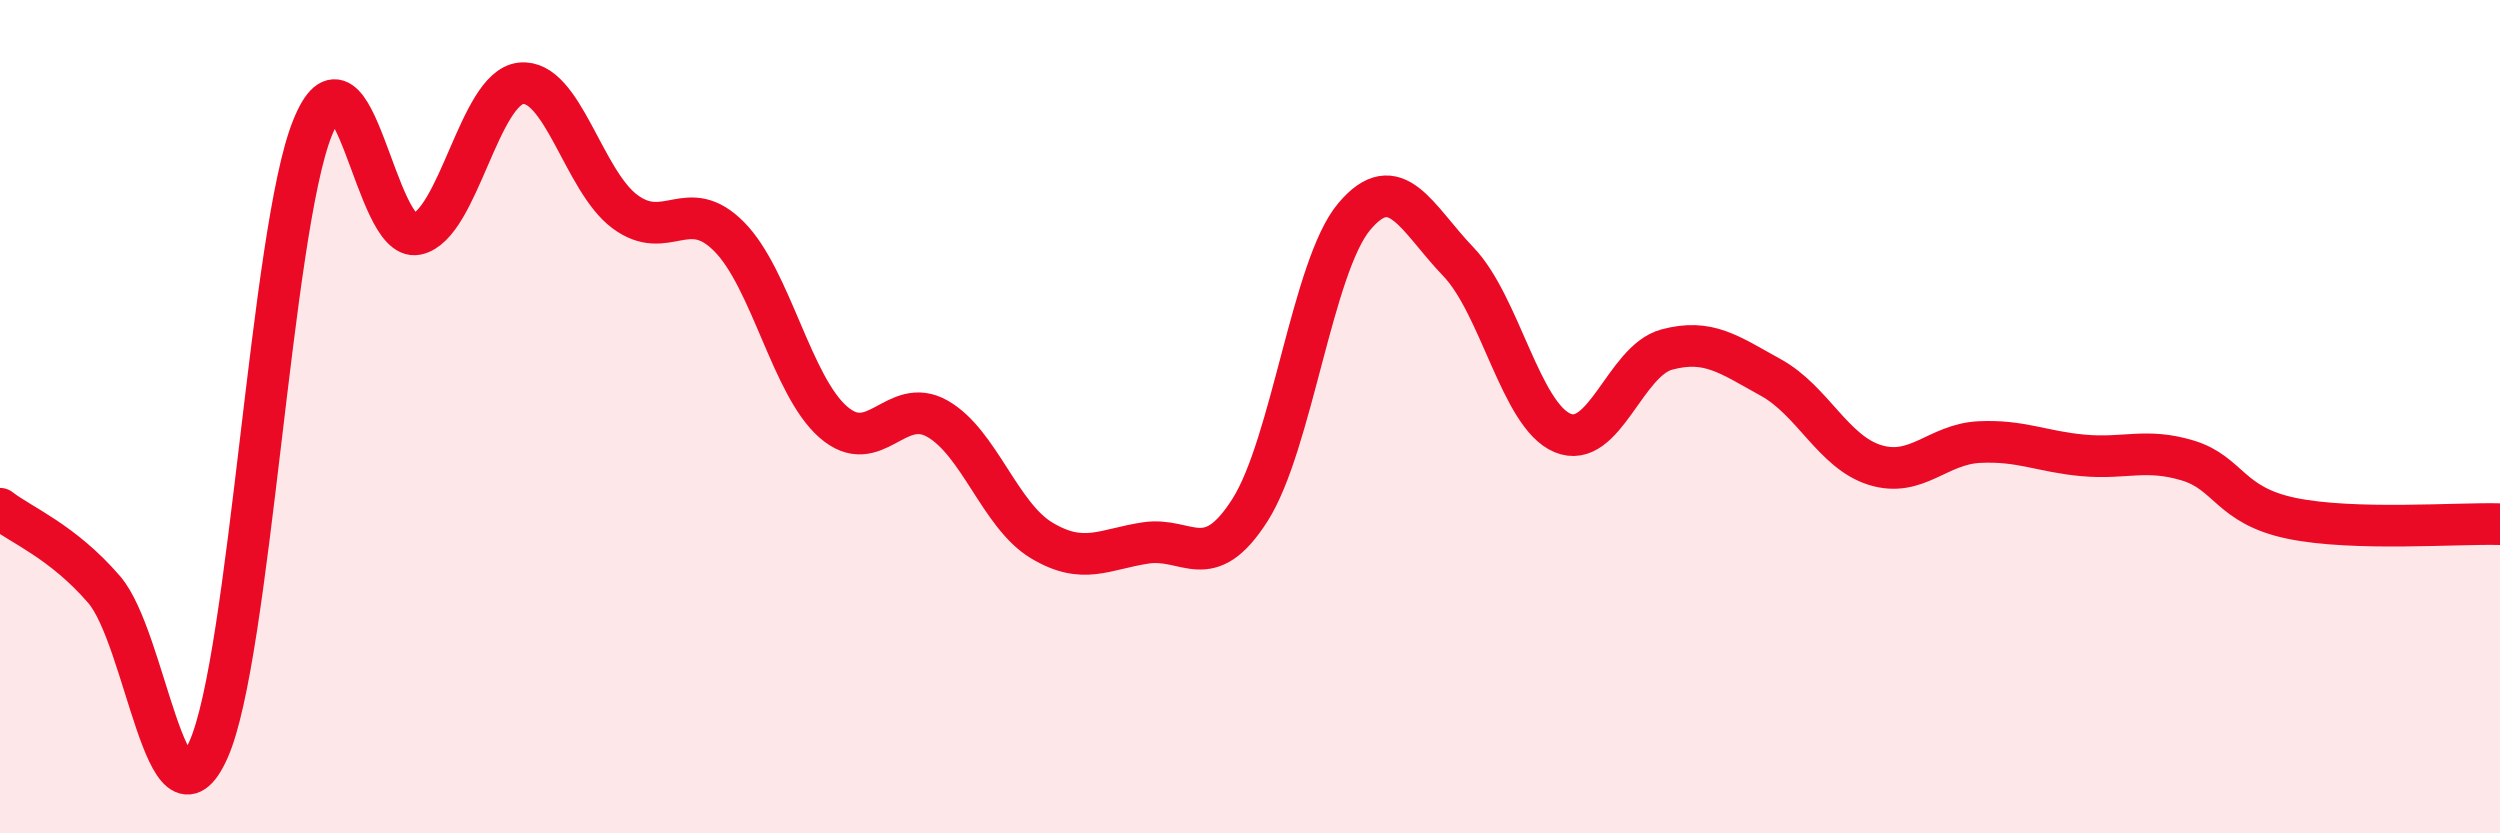
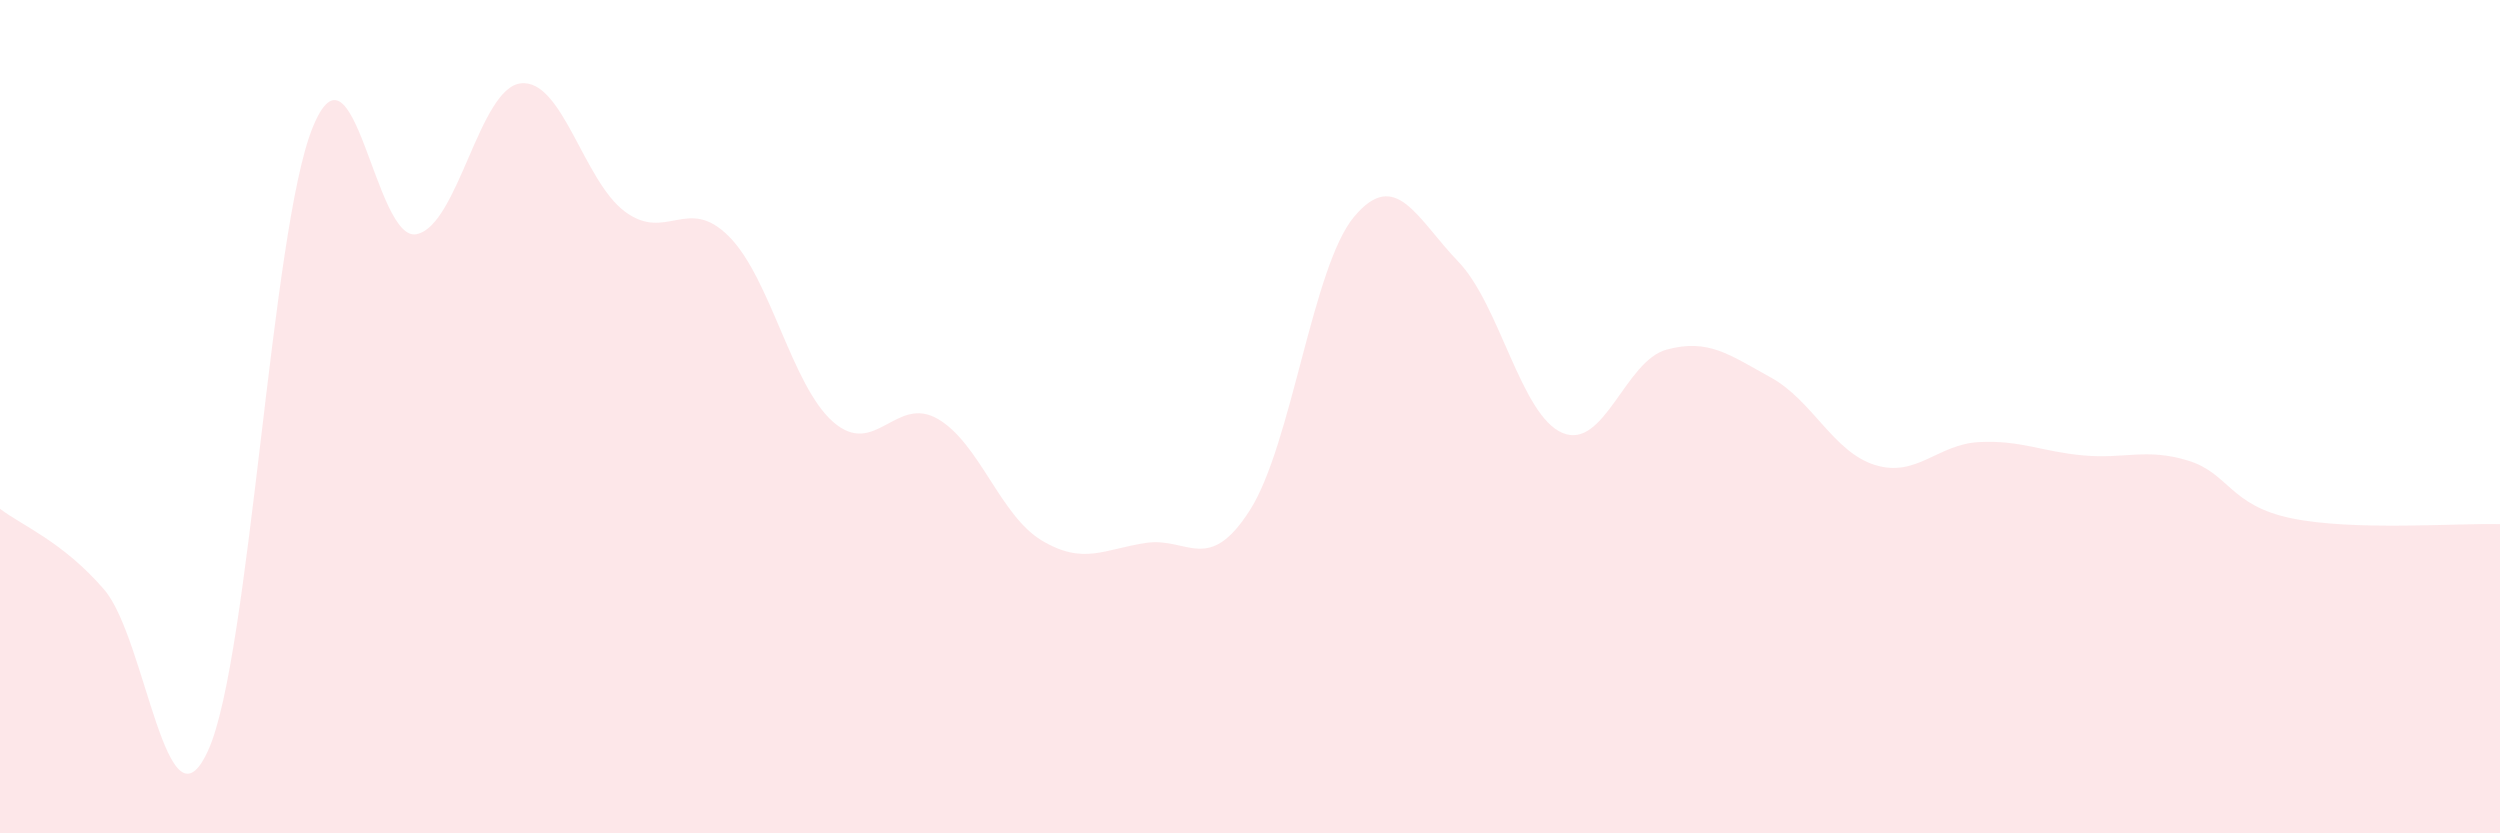
<svg xmlns="http://www.w3.org/2000/svg" width="60" height="20" viewBox="0 0 60 20">
  <path d="M 0,12.21 C 0.5,12.6 1.5,12.99 2.5,14.15 C 3.5,15.31 4,20.22 5,18 C 6,15.78 6.5,5.55 7.5,3.07 C 8.5,0.59 9,5.83 10,5.62 C 11,5.41 11.5,2.11 12.5,2 C 13.5,1.89 14,4.34 15,5.08 C 16,5.82 16.5,4.67 17.5,5.68 C 18.5,6.69 19,9.26 20,10.13 C 21,11 21.5,9.48 22.5,10.05 C 23.5,10.62 24,12.37 25,12.97 C 26,13.57 26.5,13.18 27.5,13.03 C 28.5,12.88 29,13.81 30,12.24 C 31,10.67 31.5,6.39 32.5,5.2 C 33.5,4.01 34,5.24 35,6.28 C 36,7.32 36.5,9.97 37.5,10.39 C 38.5,10.81 39,8.66 40,8.39 C 41,8.12 41.5,8.51 42.5,9.06 C 43.5,9.61 44,10.85 45,11.16 C 46,11.47 46.5,10.66 47.5,10.61 C 48.5,10.56 49,10.84 50,10.93 C 51,11.02 51.5,10.75 52.5,11.05 C 53.5,11.35 53.5,12.13 55,12.44 C 56.5,12.75 59,12.55 60,12.58L60 20L0 20Z" fill="#EB0A25" opacity="0.1" stroke-linecap="round" stroke-linejoin="round" />
-   <path d="M 0,12.21 C 0.5,12.6 1.5,12.99 2.5,14.15 C 3.5,15.31 4,20.22 5,18 C 6,15.78 6.5,5.55 7.5,3.07 C 8.5,0.59 9,5.83 10,5.62 C 11,5.41 11.5,2.11 12.5,2 C 13.5,1.89 14,4.34 15,5.08 C 16,5.82 16.5,4.67 17.5,5.68 C 18.5,6.69 19,9.26 20,10.13 C 21,11 21.5,9.48 22.5,10.05 C 23.5,10.62 24,12.37 25,12.97 C 26,13.57 26.5,13.18 27.5,13.03 C 28.5,12.88 29,13.81 30,12.24 C 31,10.67 31.5,6.39 32.5,5.2 C 33.5,4.01 34,5.24 35,6.28 C 36,7.32 36.5,9.97 37.5,10.39 C 38.5,10.81 39,8.66 40,8.39 C 41,8.12 41.5,8.51 42.5,9.06 C 43.5,9.61 44,10.85 45,11.16 C 46,11.47 46.5,10.66 47.5,10.61 C 48.5,10.56 49,10.84 50,10.93 C 51,11.02 51.5,10.75 52.5,11.05 C 53.5,11.35 53.5,12.13 55,12.44 C 56.5,12.75 59,12.55 60,12.58" stroke="#EB0A25" stroke-width="1" fill="none" stroke-linecap="round" stroke-linejoin="round" />
</svg>